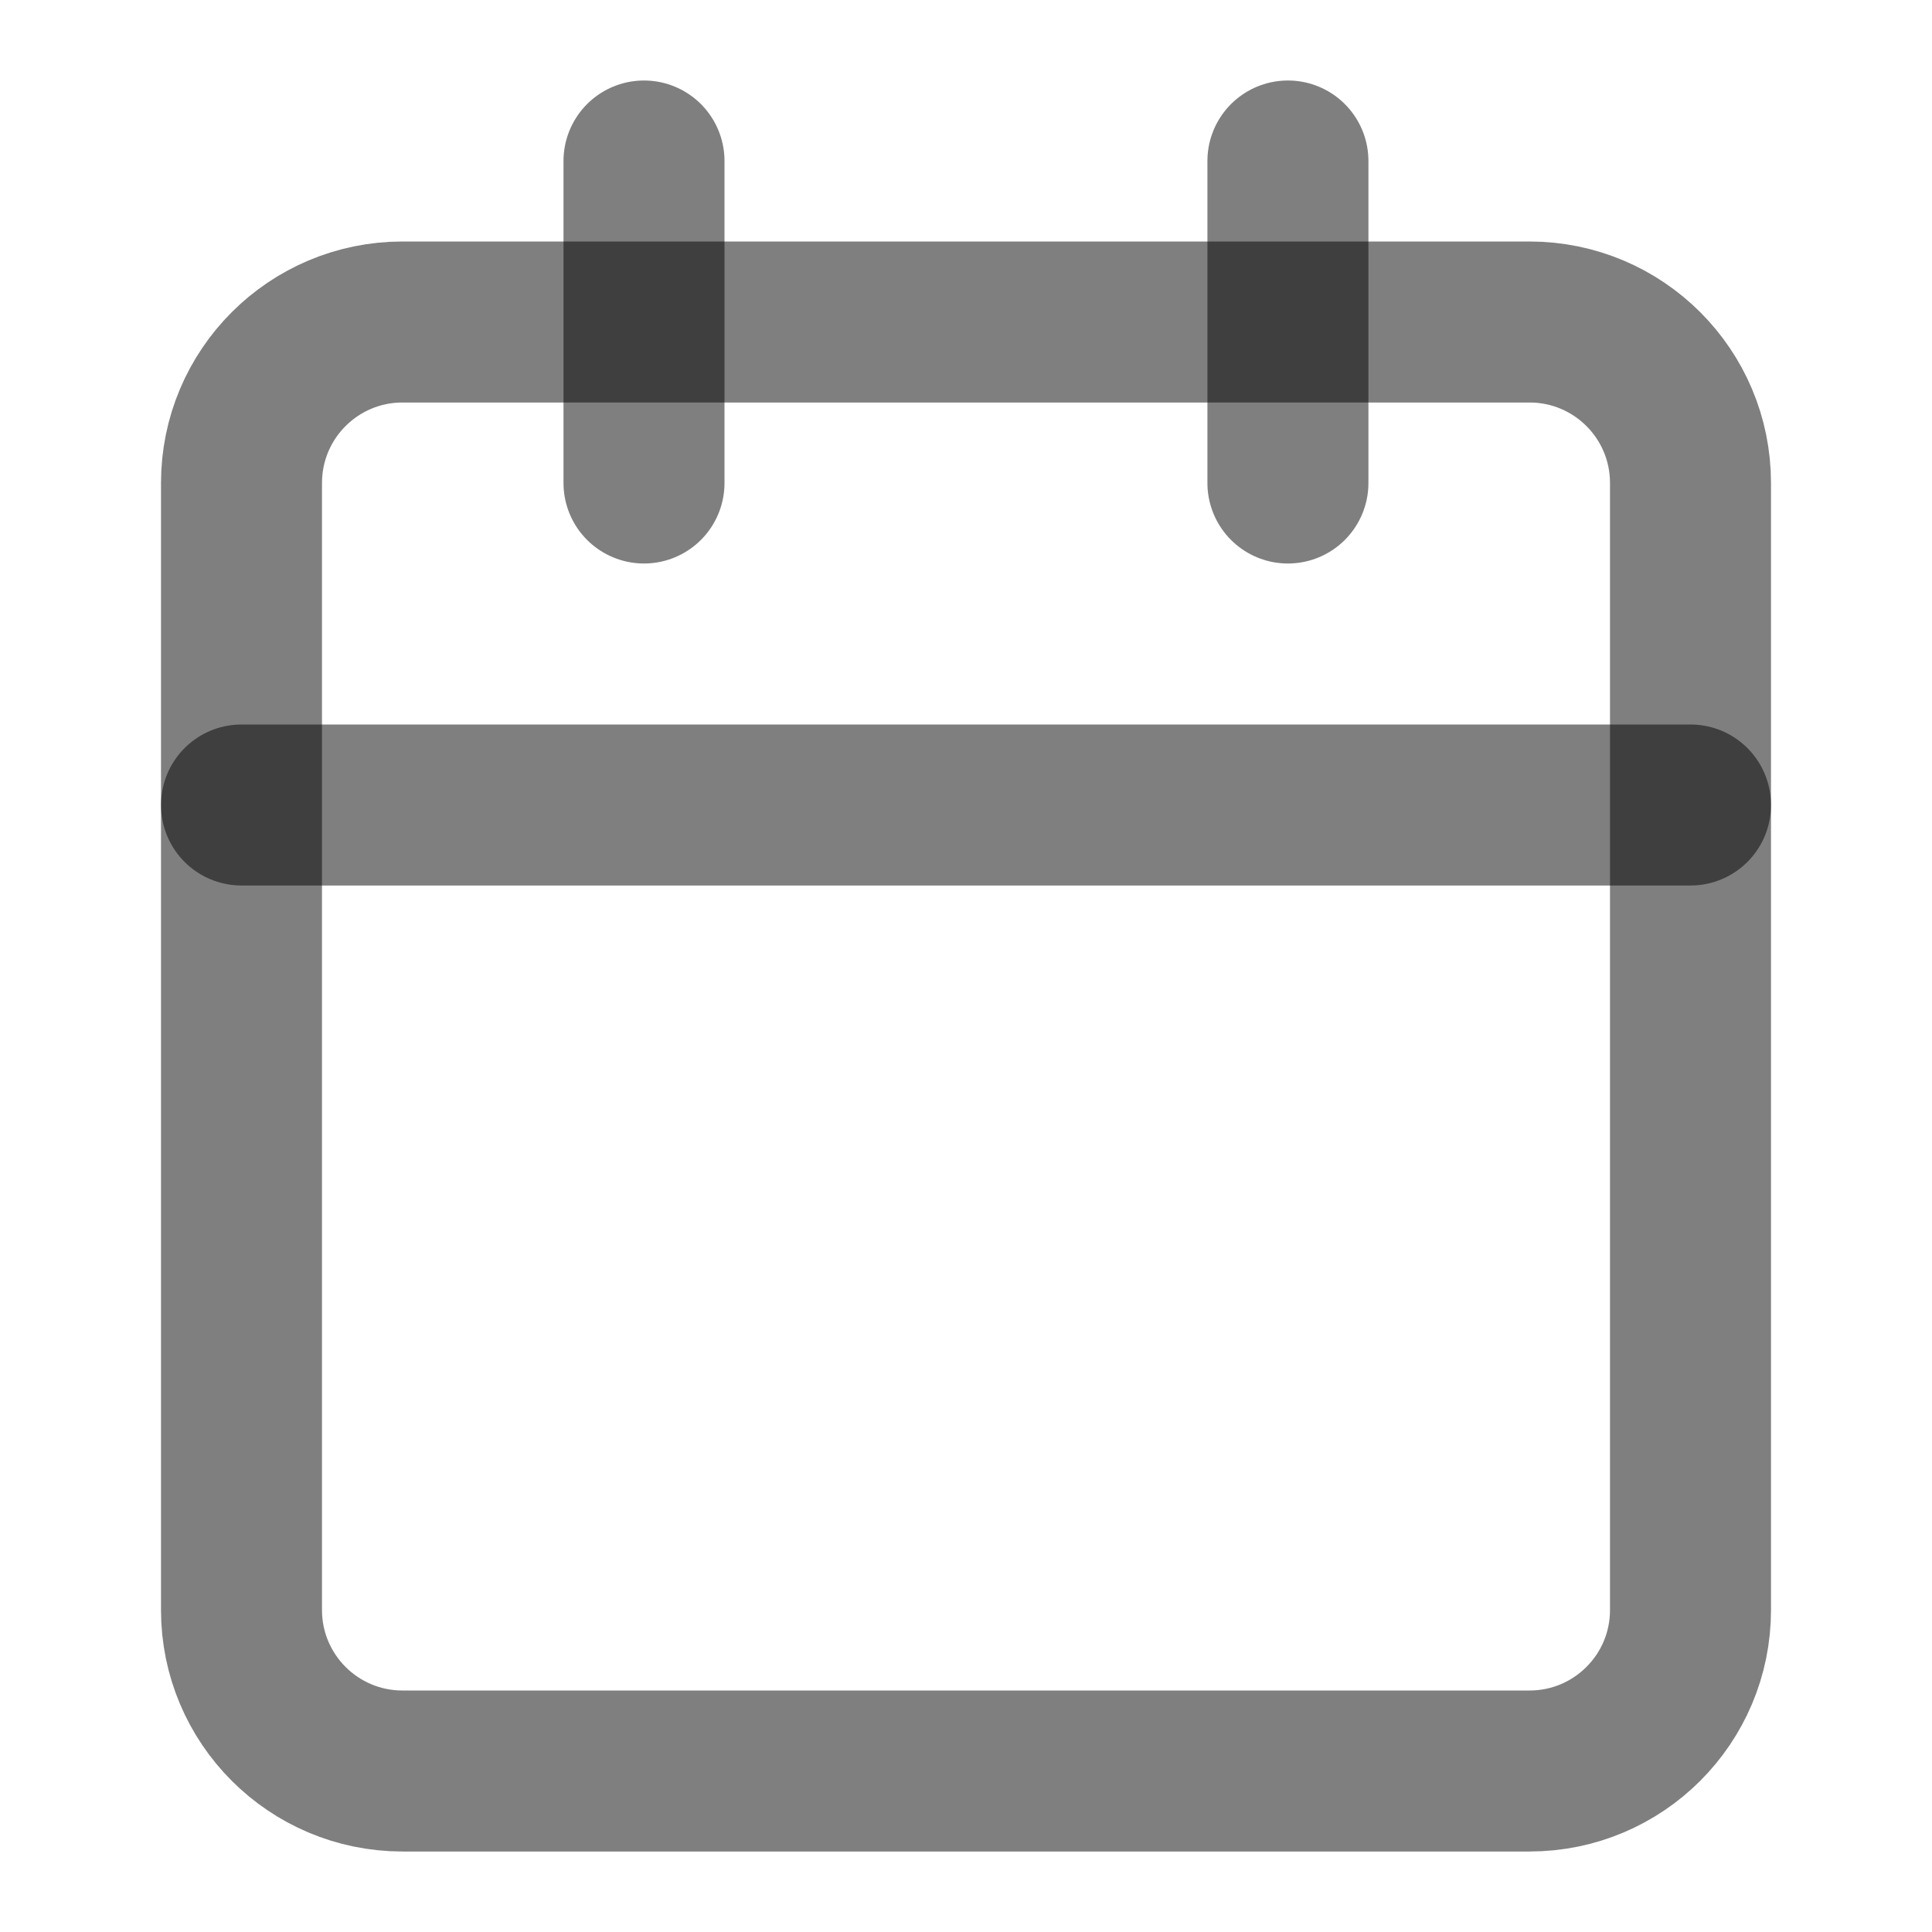
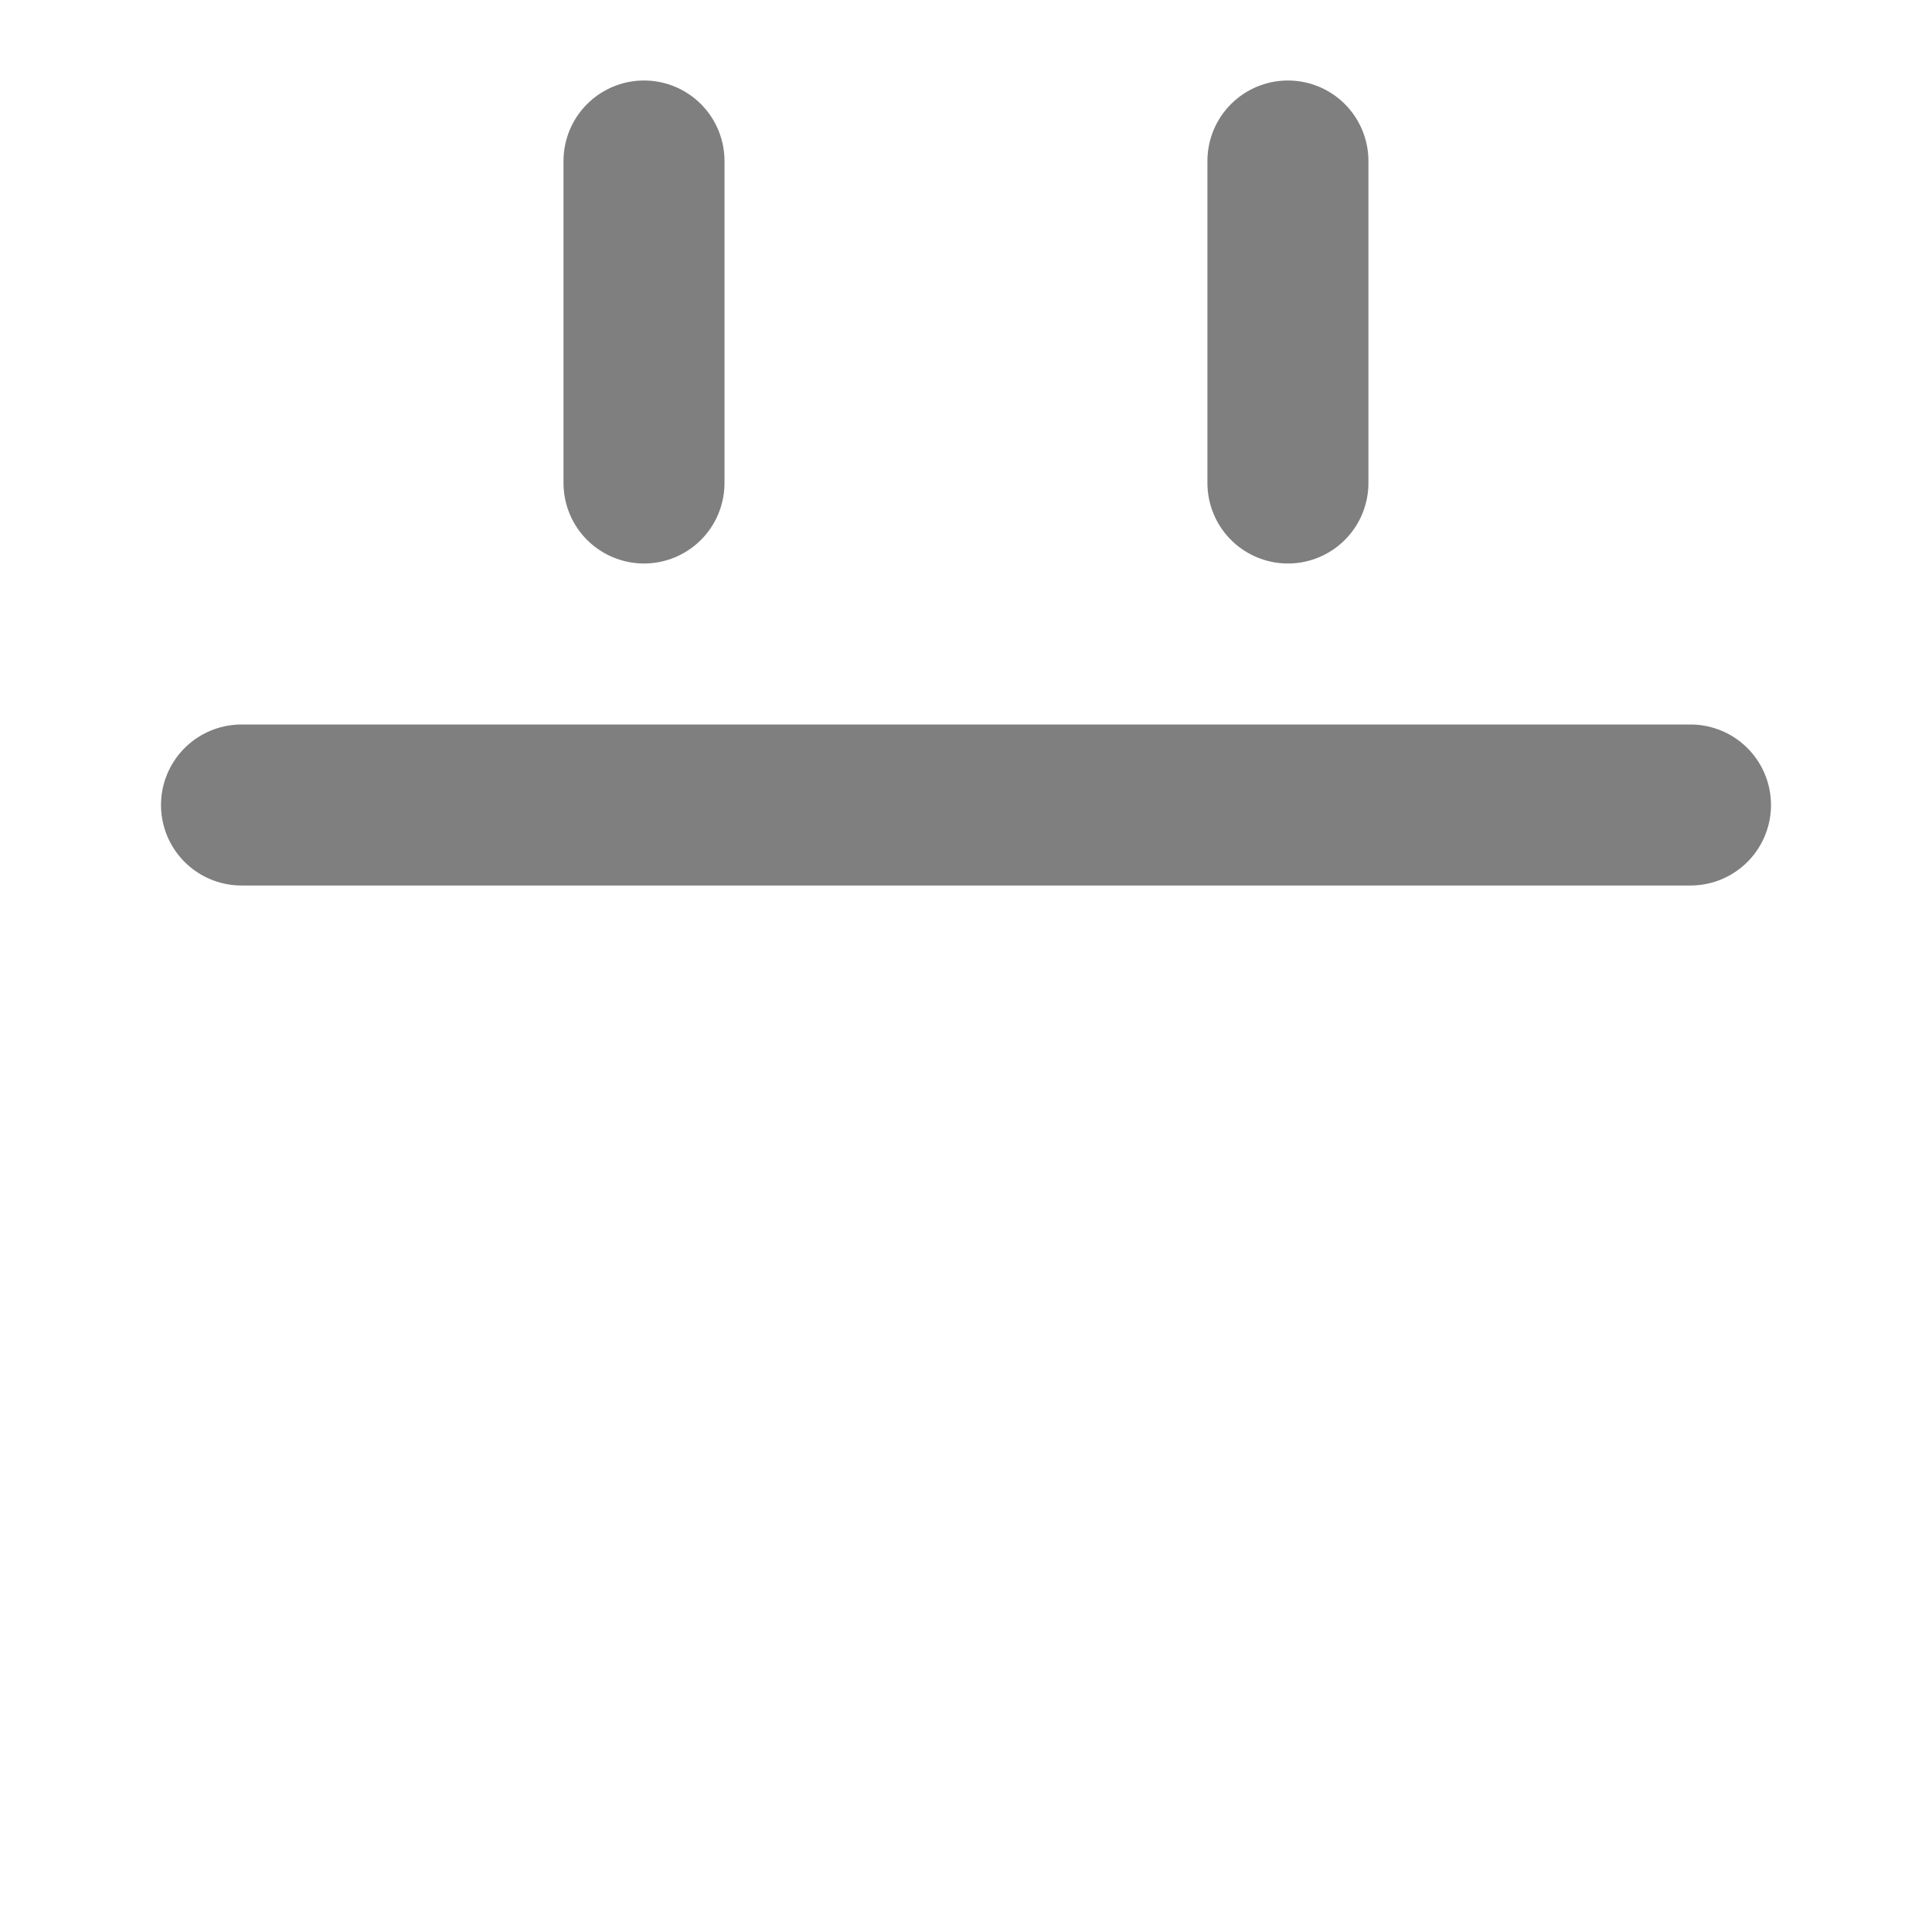
<svg xmlns="http://www.w3.org/2000/svg" width="24" height="24" viewBox="0 0 24 24" fill="none">
  <path d="M8 2V6" stroke="black" stroke-opacity="0.5" stroke-width="2" stroke-linecap="round" stroke-linejoin="round" />
  <path d="M15.999 2V6" stroke="black" stroke-opacity="0.5" stroke-width="2" stroke-linecap="round" stroke-linejoin="round" />
-   <path d="M19 4H5C3.895 4 3 4.895 3 6V20C3 21.105 3.895 22 5 22H19C20.105 22 21 21.105 21 20V6C21 4.895 20.105 4 19 4Z" stroke="black" stroke-opacity="0.5" stroke-width="2" stroke-linecap="round" stroke-linejoin="round" />
  <path d="M3 10H21" stroke="black" stroke-opacity="0.5" stroke-width="2" stroke-linecap="round" stroke-linejoin="round" />
</svg>